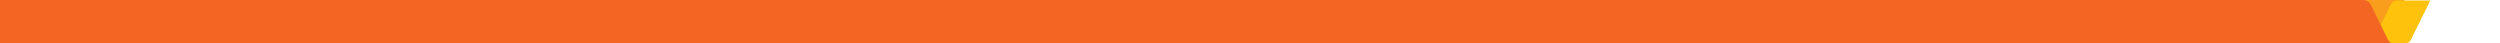
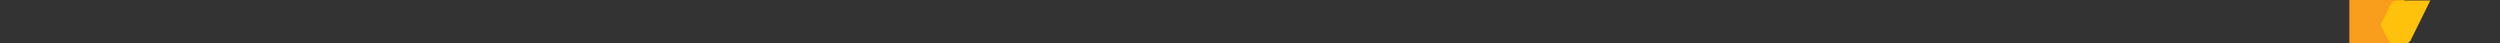
<svg xmlns="http://www.w3.org/2000/svg" viewBox="0 0 1440 25">
  <rect x="0" y="0" width="1440" height="25" fill="#333333" stroke="none" />
  <defs>
    <style>.a{fill:#fff;}.b{fill:#f99d1c;}.c{fill:none;}.d{fill:url(#a);}.e{fill:#fec20c;}.f{fill:#f26522;}</style>
    <linearGradient id="a" x1="1373.55" y1="8.97" x2="1374.16" y2="8.97" gradientUnits="userSpaceOnUse">
      <stop offset="0" stop-color="#faa61a" />
      <stop offset="1" stop-color="#ffc709" />
    </linearGradient>
  </defs>
-   <rect class="a" x="1359.16" width="80.84" height="25" />
  <rect class="b" x="1353.23" y="0.01" width="31.74" height="25" />
  <path class="b" d="M1373.43,9.81l.82-1.68Z" />
  <path class="c" d="M1374.25,8.13l-.82,1.68Z" />
  <path class="d" d="M1374.25,8.13l-.82,1.68Z" />
-   <path class="c" d="M1374.25,8.13l-.82,1.68Z" />
  <path class="e" d="M1400,0h0l-11.47,23.2a3.43,3.43,0,0,1-3,1.8h-7.39a2.34,2.34,0,0,1-.65-.19l-.16-.08a3.22,3.22,0,0,1-.49-.31l-.1-.08a4.67,4.67,0,0,1-1.13-1.39l-.16-.29c0-.05-.19-.38-.45-.91l-.18-.36-.41-.84-.13-.27c-.49-1-1.09-2.19-1.74-3.52l-.3-.61c-.07-.14-.15-.29-.22-.44s-.27-.55-.41-.83l-.31-.63.44-.89.44-.9.44-.89c.3-.6.58-1.19.87-1.76l.82-1.68c.14-.26.26-.53.39-.78l.37-.75c.12-.24.23-.48.35-.7s.32-.66.47-1,.19-.39.27-.56l.24-.49.44-.87a6.44,6.44,0,0,1,.36-.63c.06-.08.12-.17.19-.25l.18-.23h0l.07-.08.16-.18.15-.14.11-.09.1-.09.17-.14.18-.13h0l.16-.12.18-.1.06,0a3,3,0,0,1,.36-.19h0l.31-.14.1,0,.42-.14h.08l.19-.06.24,0,.13,0,.23,0,.28,0,.2,0h0l.33,0H1400Z" />
-   <path class="f" d="M1378.08,25H0V0C.09,0,1361.08,0,1361.25,0l.29,0,.39.07.22.05a3,3,0,0,1,.6.18l.17.06.24.1a5.34,5.34,0,0,1,1.2.77l.13.12a5.73,5.73,0,0,1,.66.74c.11.15.21.3.31.46a0,0,0,0,1,0,0,1.28,1.28,0,0,1,.11.2,2.25,2.25,0,0,1,.12.21c0,.1.11.22.18.36l2,4,0,.09,2,4.13c.67,1.38,1.36,2.76,2,4.14.07.15.15.3.22.44.69,1.41,1.49,3,2,4.13l.54,1.11.18.36a6.76,6.76,0,0,0,1.74,2.59l.1.08a2.8,2.8,0,0,0,.65.39A2.34,2.34,0,0,0,1378.08,25Z" />
</svg>